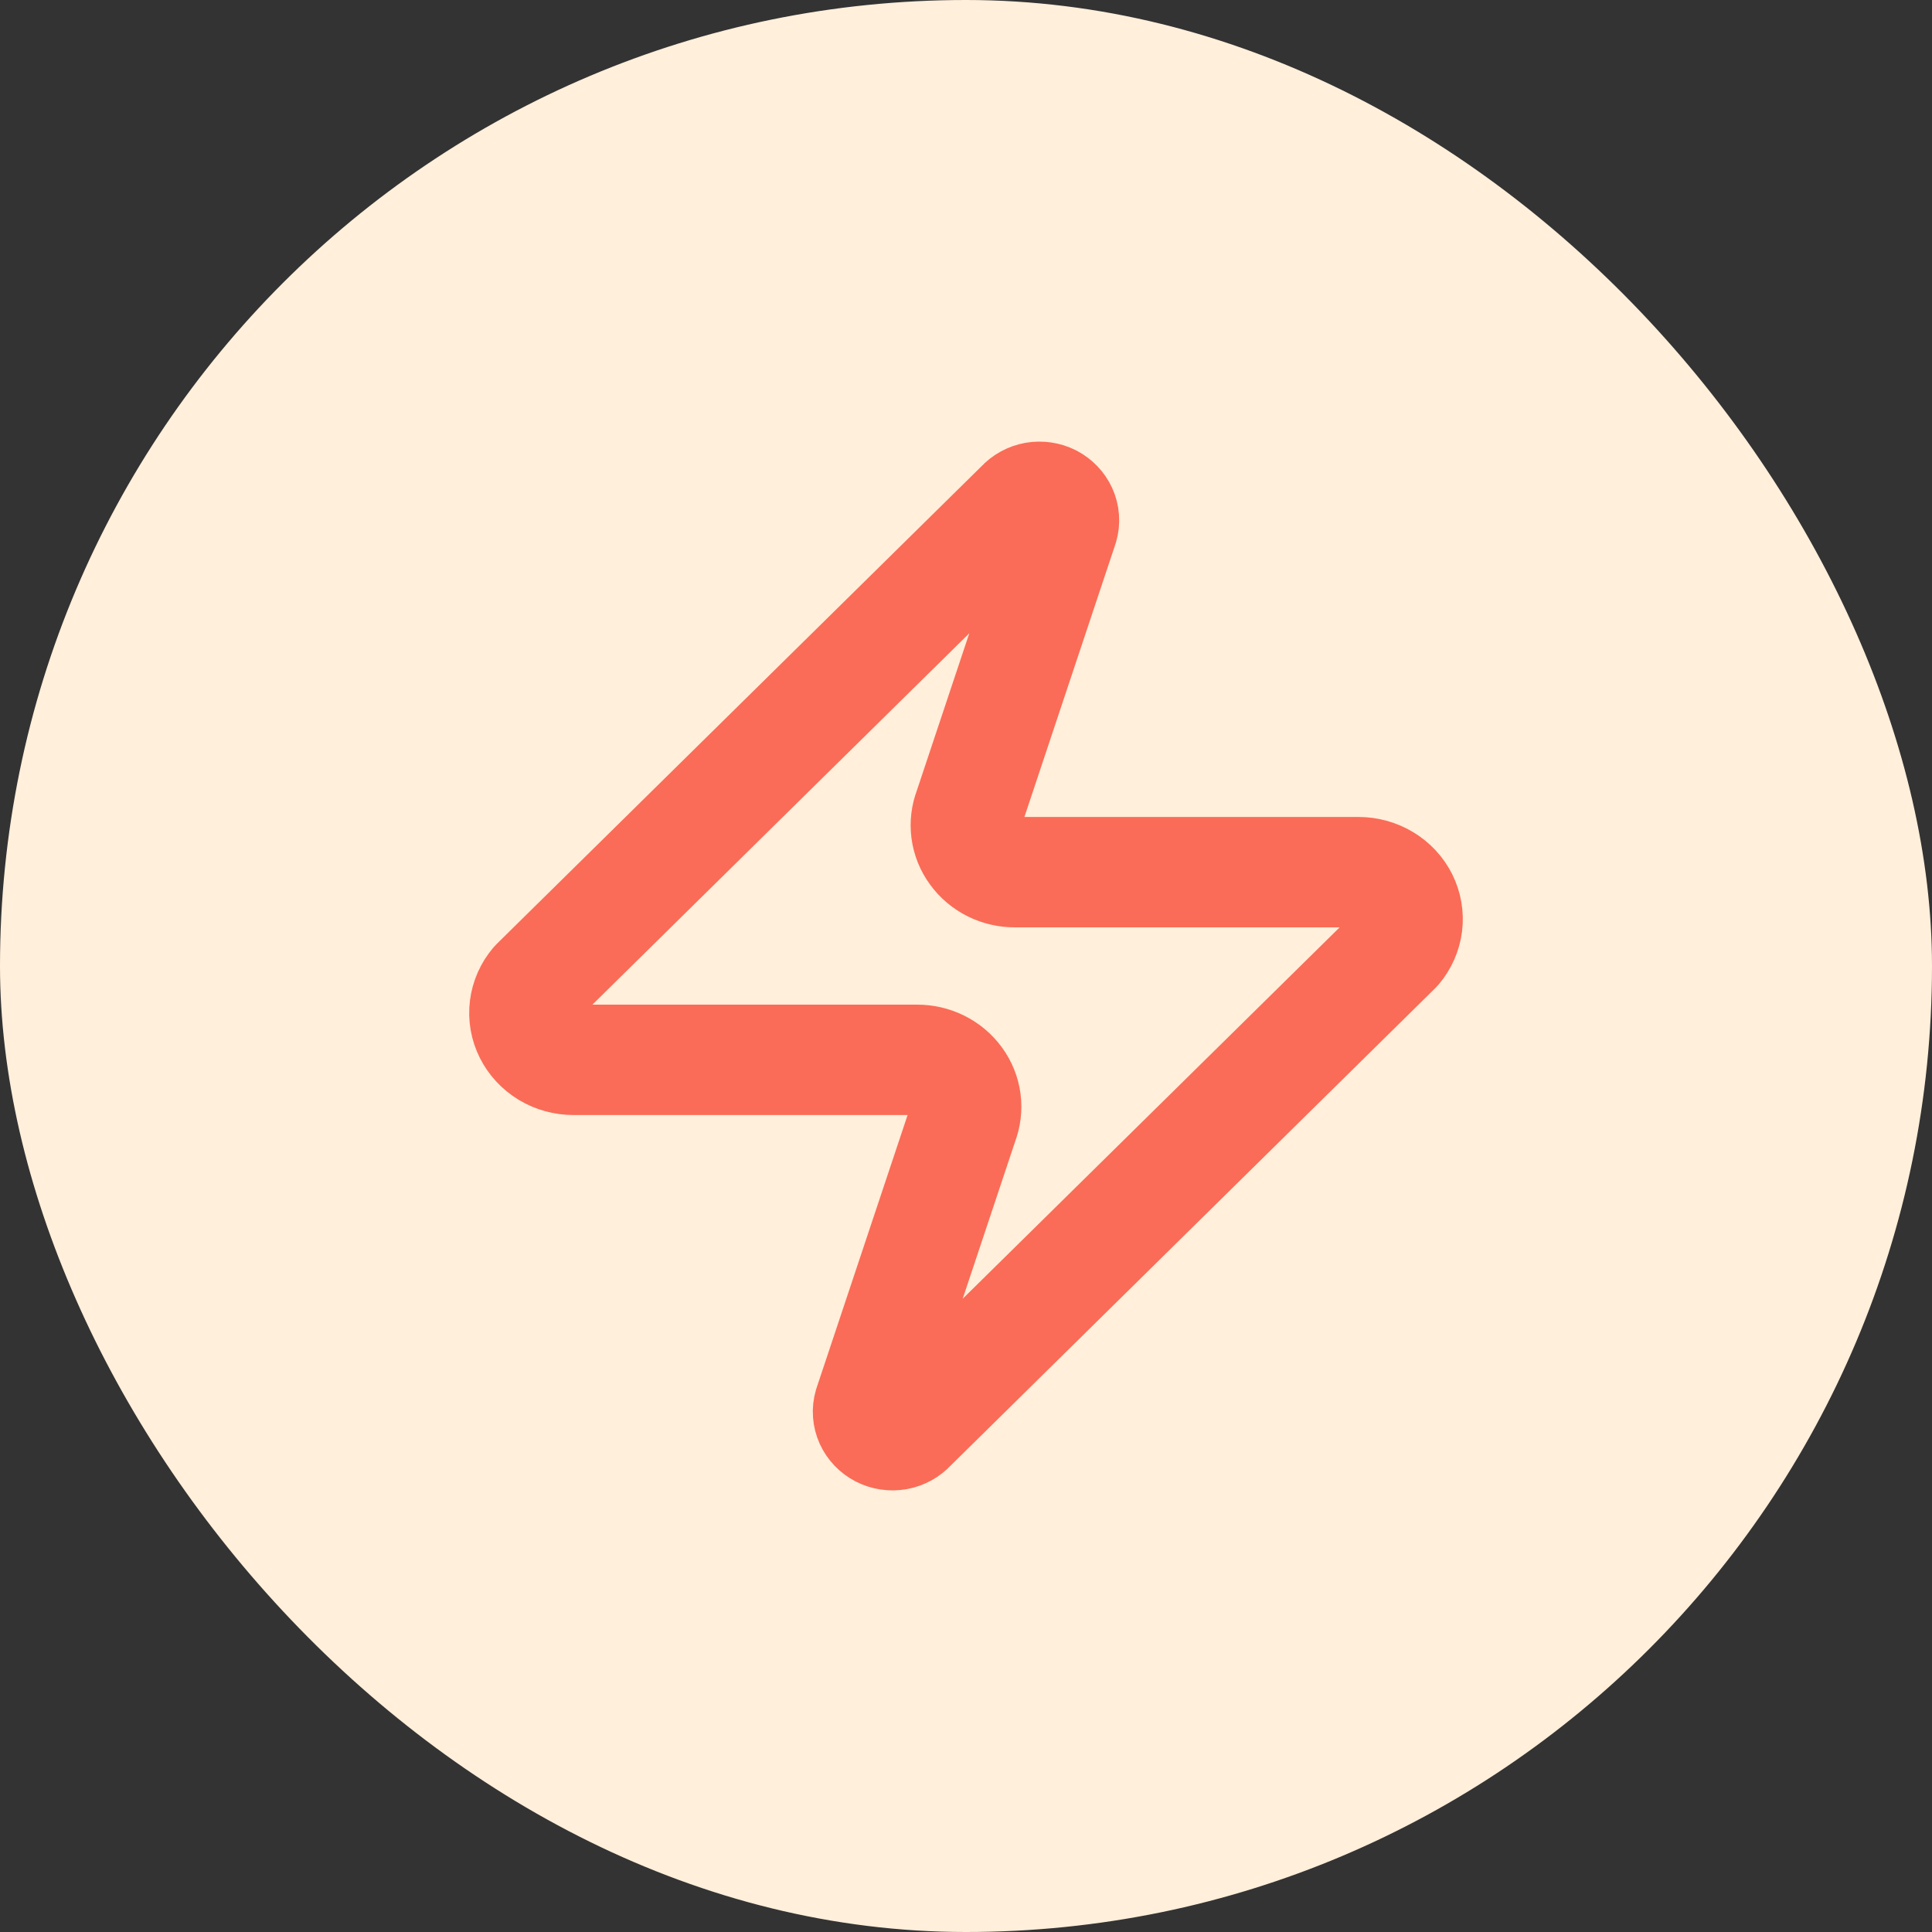
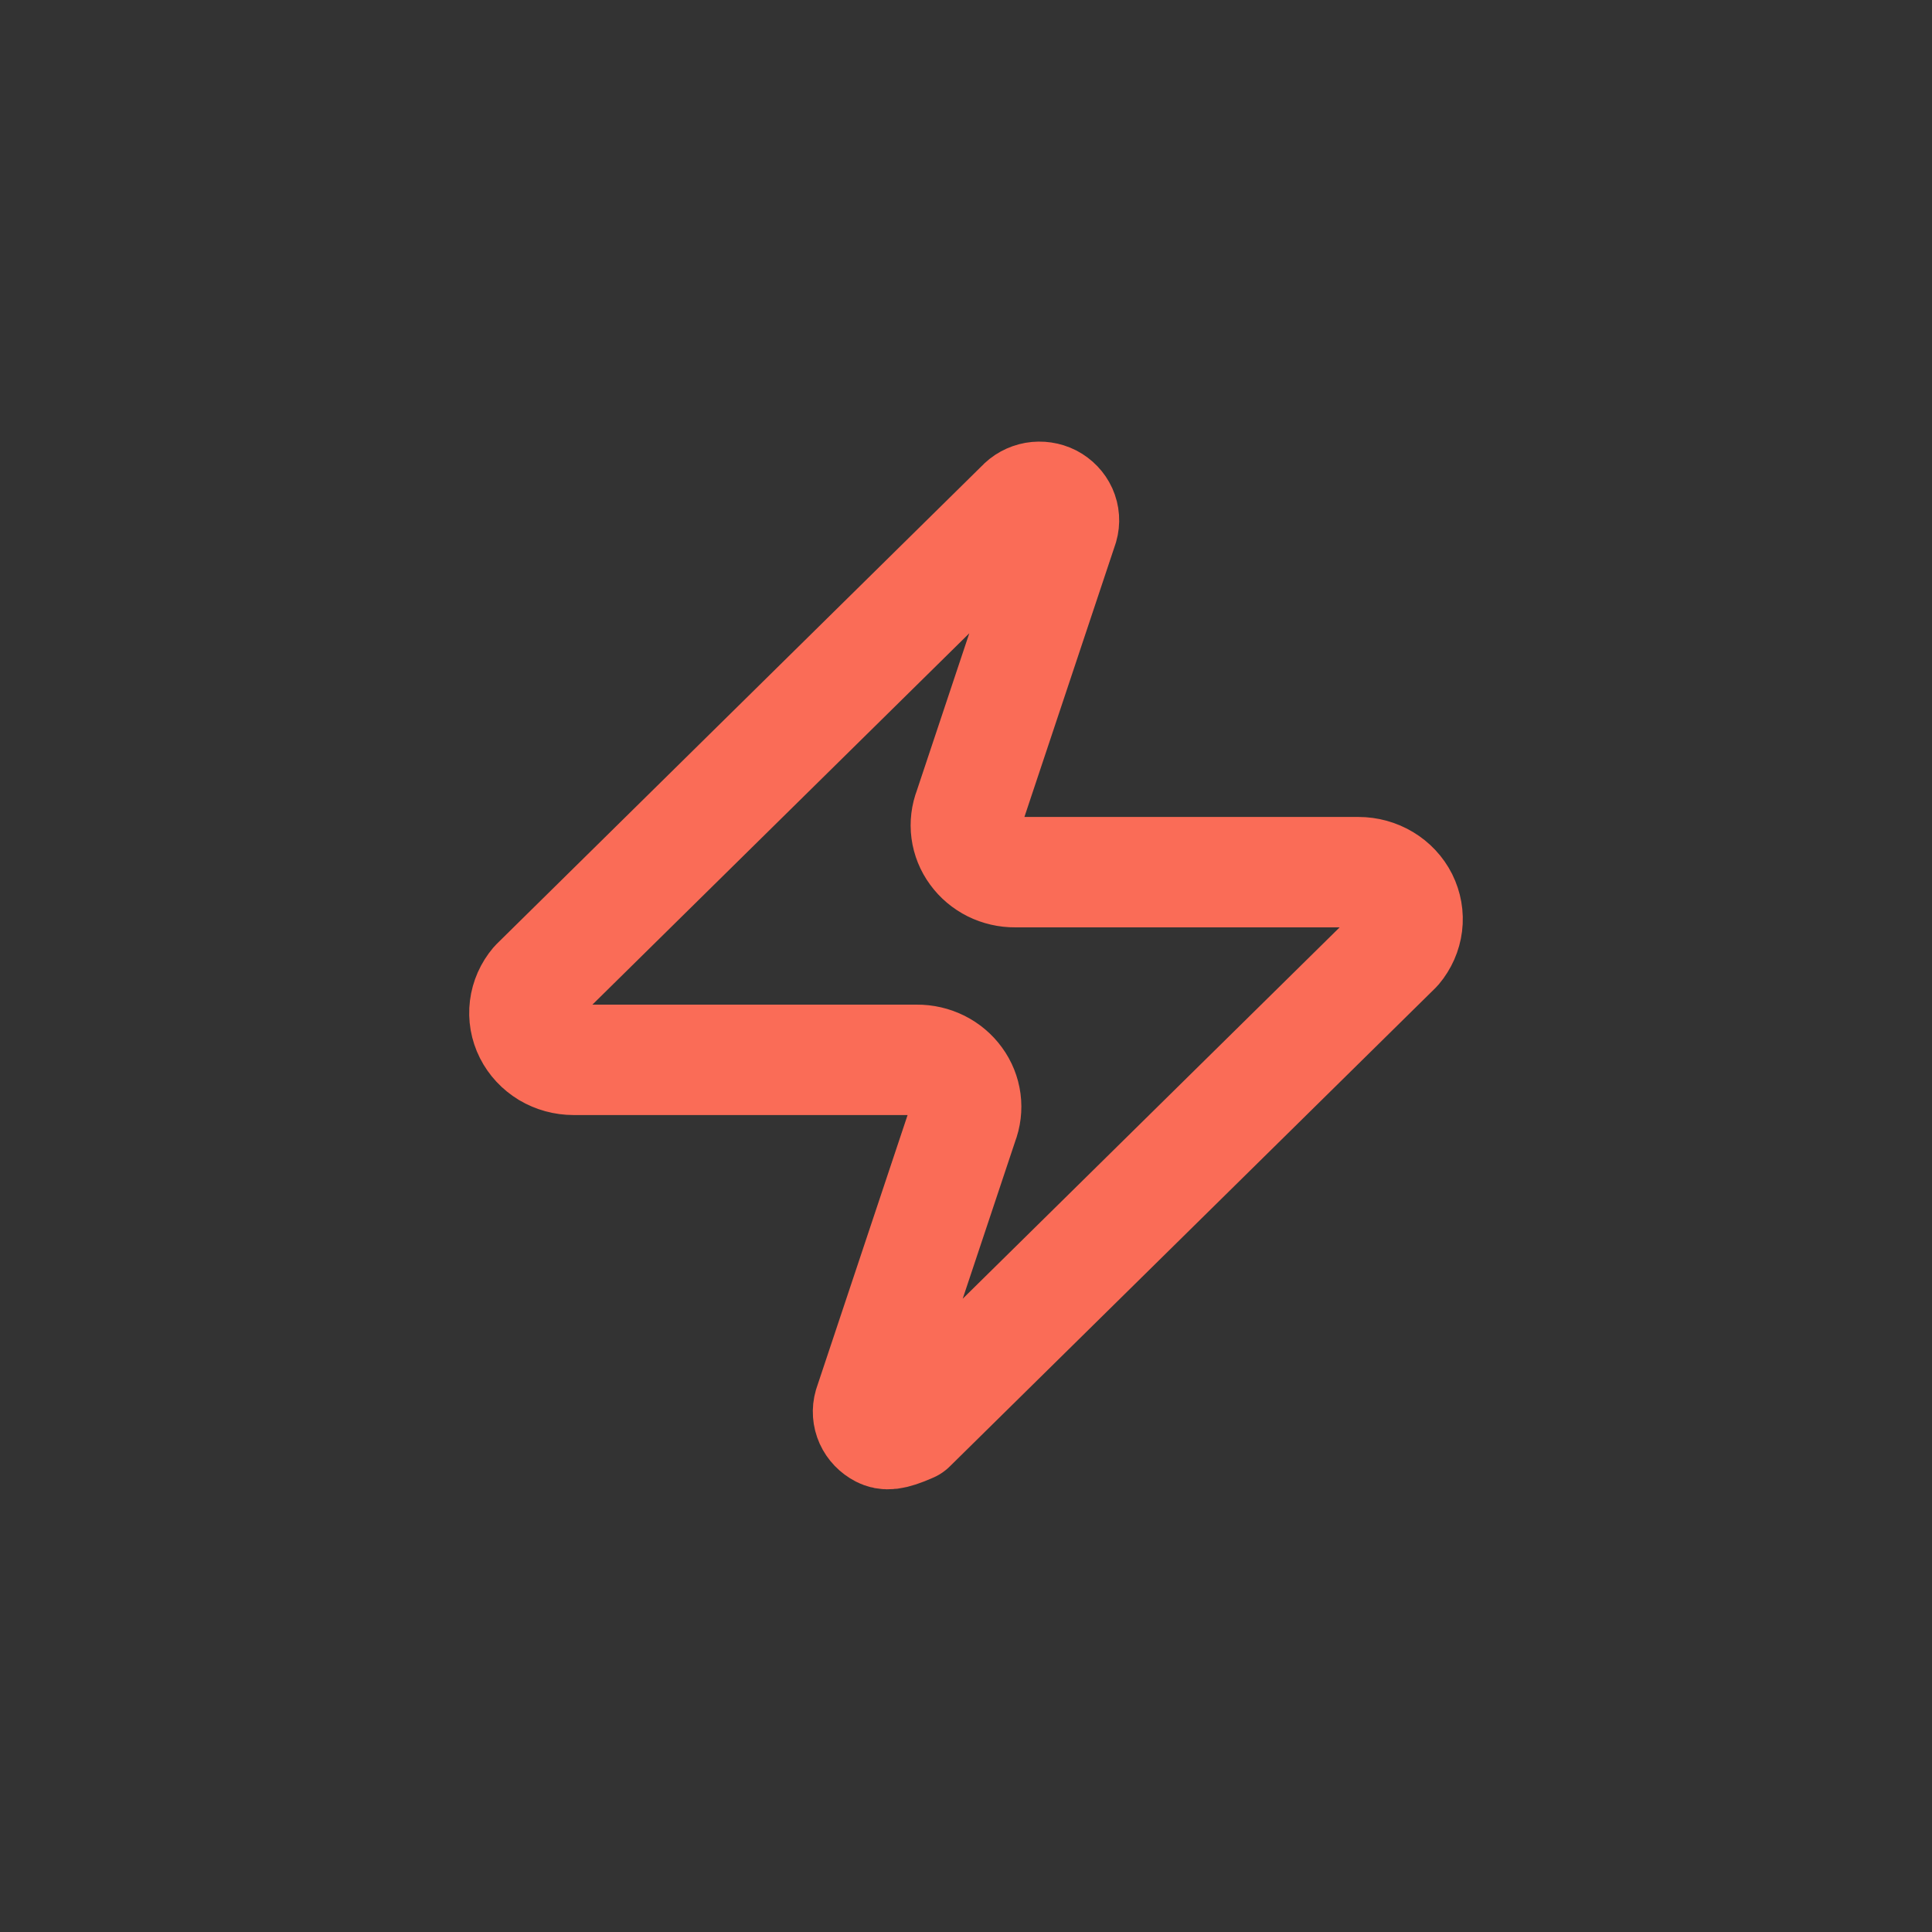
<svg xmlns="http://www.w3.org/2000/svg" width="35" height="35" viewBox="0 0 35 35" fill="none">
  <rect x="0" y="0" width="35" height="35" fill="#333333" stroke="none" />
-   <rect width="35" height="35" rx="17.5" fill="#FFEFDB" />
-   <path d="M10.392 19.2C10.223 19.2 10.059 19.155 9.916 19.07C9.774 18.984 9.66 18.862 9.587 18.717C9.514 18.572 9.486 18.41 9.506 18.25C9.526 18.09 9.593 17.939 9.699 17.814L18.495 9.147C18.561 9.074 18.651 9.025 18.75 9.007C18.849 8.99 18.952 9.005 19.041 9.05C19.129 9.096 19.199 9.169 19.239 9.257C19.279 9.346 19.286 9.445 19.259 9.538L17.553 14.653C17.503 14.782 17.486 14.921 17.504 15.057C17.522 15.193 17.574 15.323 17.657 15.436C17.739 15.549 17.848 15.641 17.976 15.705C18.103 15.768 18.245 15.801 18.389 15.8H24.608C24.777 15.8 24.941 15.845 25.084 15.931C25.226 16.016 25.34 16.138 25.413 16.283C25.485 16.428 25.514 16.59 25.494 16.75C25.474 16.91 25.407 17.061 25.302 17.186L16.505 25.853C16.439 25.926 16.349 25.975 16.25 25.993C16.151 26.01 16.048 25.995 15.96 25.95C15.871 25.904 15.801 25.831 15.761 25.743C15.721 25.654 15.714 25.555 15.741 25.462L17.447 20.347C17.497 20.218 17.514 20.079 17.496 19.943C17.478 19.807 17.426 19.677 17.343 19.564C17.261 19.451 17.152 19.359 17.024 19.295C16.897 19.232 16.755 19.199 16.611 19.2H10.392Z" stroke="#FA6C57" stroke-width="2" stroke-linecap="round" stroke-linejoin="round" />
+   <path d="M10.392 19.2C10.223 19.2 10.059 19.155 9.916 19.07C9.774 18.984 9.66 18.862 9.587 18.717C9.514 18.572 9.486 18.41 9.506 18.25C9.526 18.09 9.593 17.939 9.699 17.814L18.495 9.147C18.561 9.074 18.651 9.025 18.75 9.007C18.849 8.99 18.952 9.005 19.041 9.05C19.129 9.096 19.199 9.169 19.239 9.257C19.279 9.346 19.286 9.445 19.259 9.538L17.553 14.653C17.503 14.782 17.486 14.921 17.504 15.057C17.522 15.193 17.574 15.323 17.657 15.436C17.739 15.549 17.848 15.641 17.976 15.705C18.103 15.768 18.245 15.801 18.389 15.8H24.608C24.777 15.8 24.941 15.845 25.084 15.931C25.226 16.016 25.34 16.138 25.413 16.283C25.485 16.428 25.514 16.59 25.494 16.75C25.474 16.91 25.407 17.061 25.302 17.186L16.505 25.853C16.151 26.01 16.048 25.995 15.96 25.95C15.871 25.904 15.801 25.831 15.761 25.743C15.721 25.654 15.714 25.555 15.741 25.462L17.447 20.347C17.497 20.218 17.514 20.079 17.496 19.943C17.478 19.807 17.426 19.677 17.343 19.564C17.261 19.451 17.152 19.359 17.024 19.295C16.897 19.232 16.755 19.199 16.611 19.2H10.392Z" stroke="#FA6C57" stroke-width="2" stroke-linecap="round" stroke-linejoin="round" />
</svg>